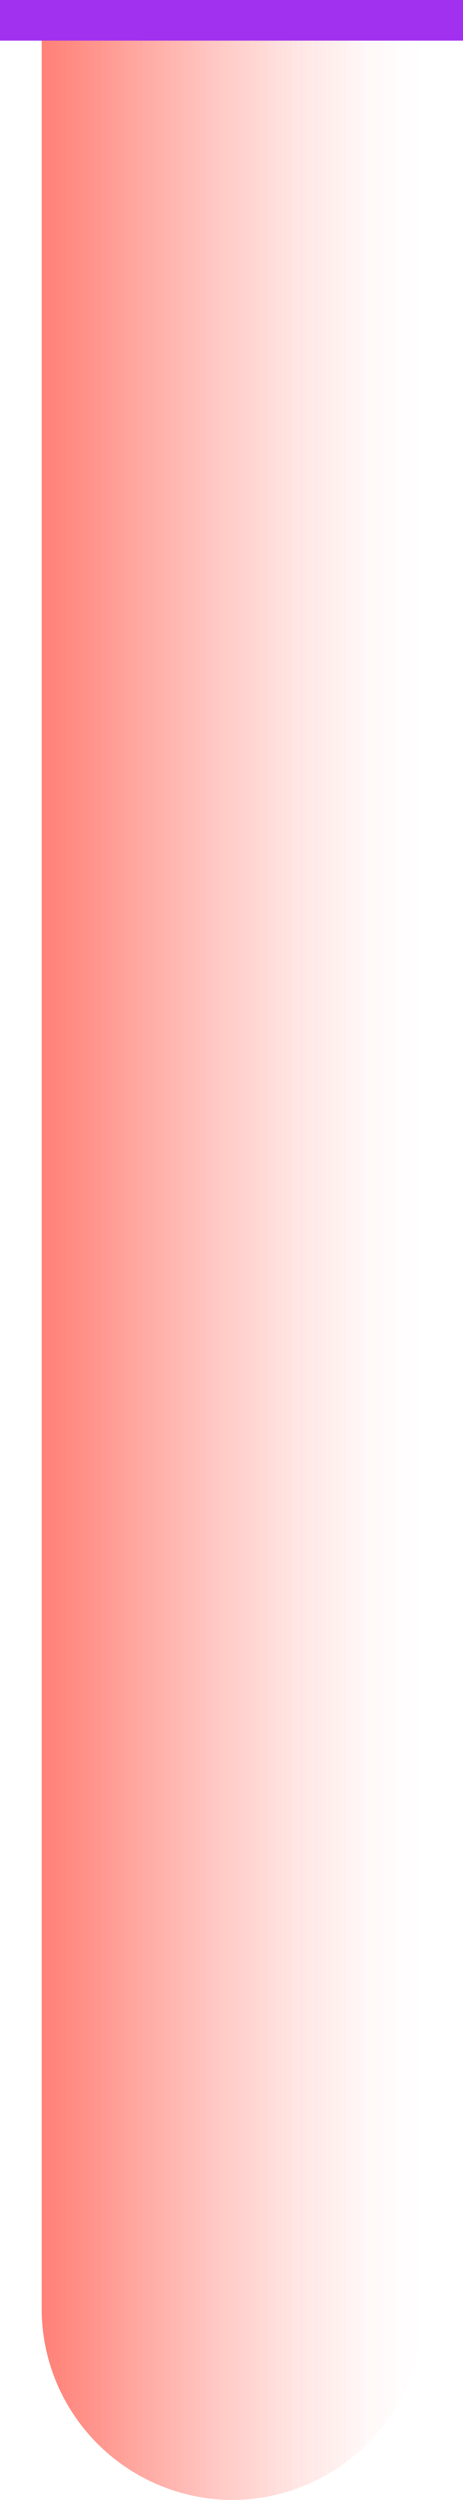
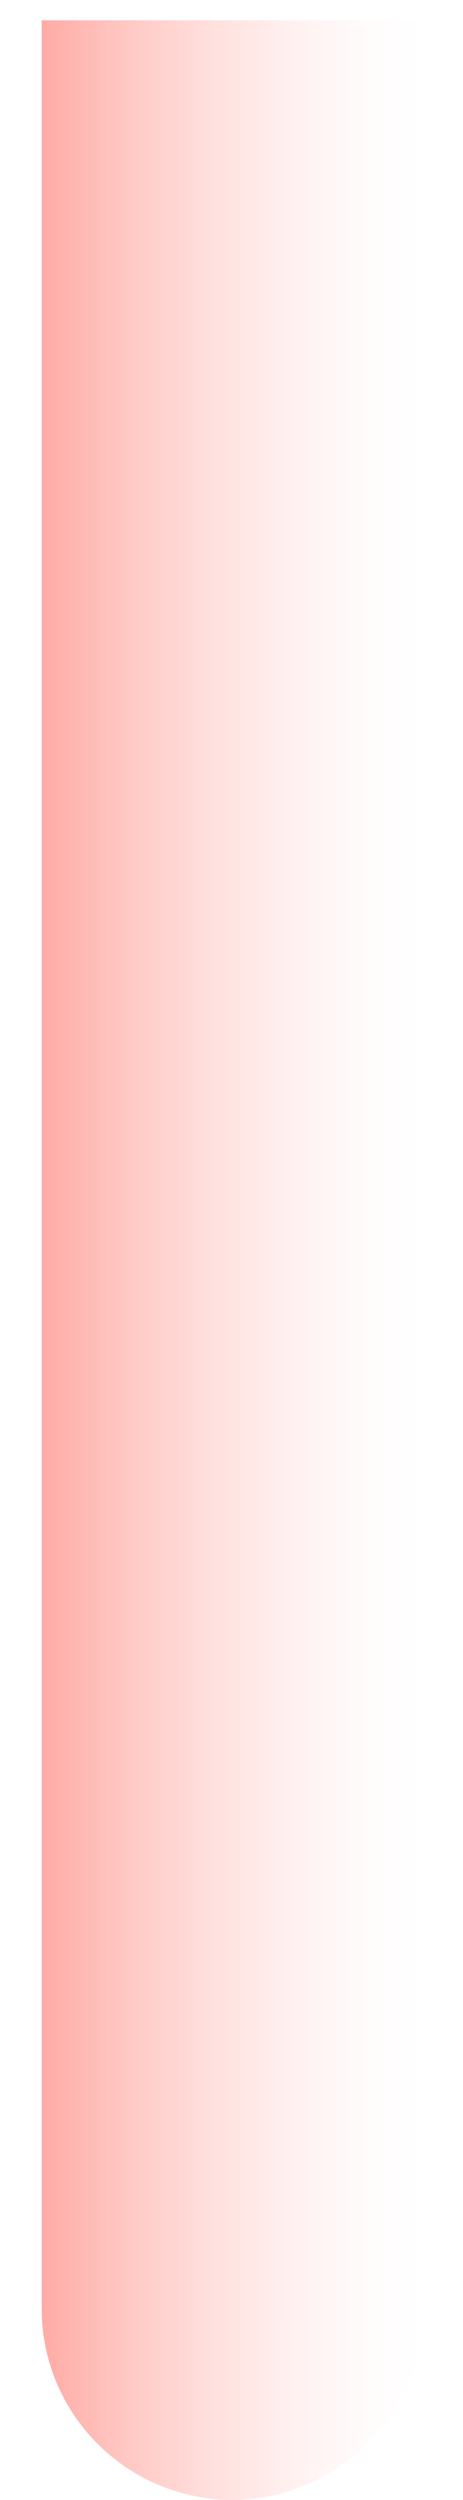
<svg xmlns="http://www.w3.org/2000/svg" viewBox="0 0 22.793 123.061">
  <defs>
    <linearGradient id="a" x1="2.053" y1="62.031" x2="20.825" y2="62.031" gradientUnits="userSpaceOnUse">
      <stop offset="0" stop-color="#ff574a" stop-opacity="0.5" />
      <stop offset="0.011" stop-color="#ff574a" stop-opacity="0.49" />
      <stop offset="0.238" stop-color="#ff574a" stop-opacity="0.316" />
      <stop offset="0.457" stop-color="#ff574a" stop-opacity="0.179" />
      <stop offset="0.662" stop-color="#ff574a" stop-opacity="0.08" />
      <stop offset="0.849" stop-color="#ff574a" stop-opacity="0.021" />
      <stop offset="1" stop-color="#ff574a" stop-opacity="0" />
    </linearGradient>
  </defs>
  <title>level4-tube-top</title>
  <path d="M20.825,1V113.676a9.413,9.413,0,0,1-9.386,9.386h0a9.413,9.413,0,0,1-9.386-9.386V1Z" style="fill:url(#a)" />
-   <path d="M20.825,1V113.676a9.413,9.413,0,0,1-9.386,9.386h0a9.413,9.413,0,0,1-9.386-9.386V1Z" style="fill:url(#a)" />
-   <line y1="1" x2="22.793" y2="1" style="fill:none;stroke:#a231ef;stroke-miterlimit:10;stroke-width:2px" />
</svg>